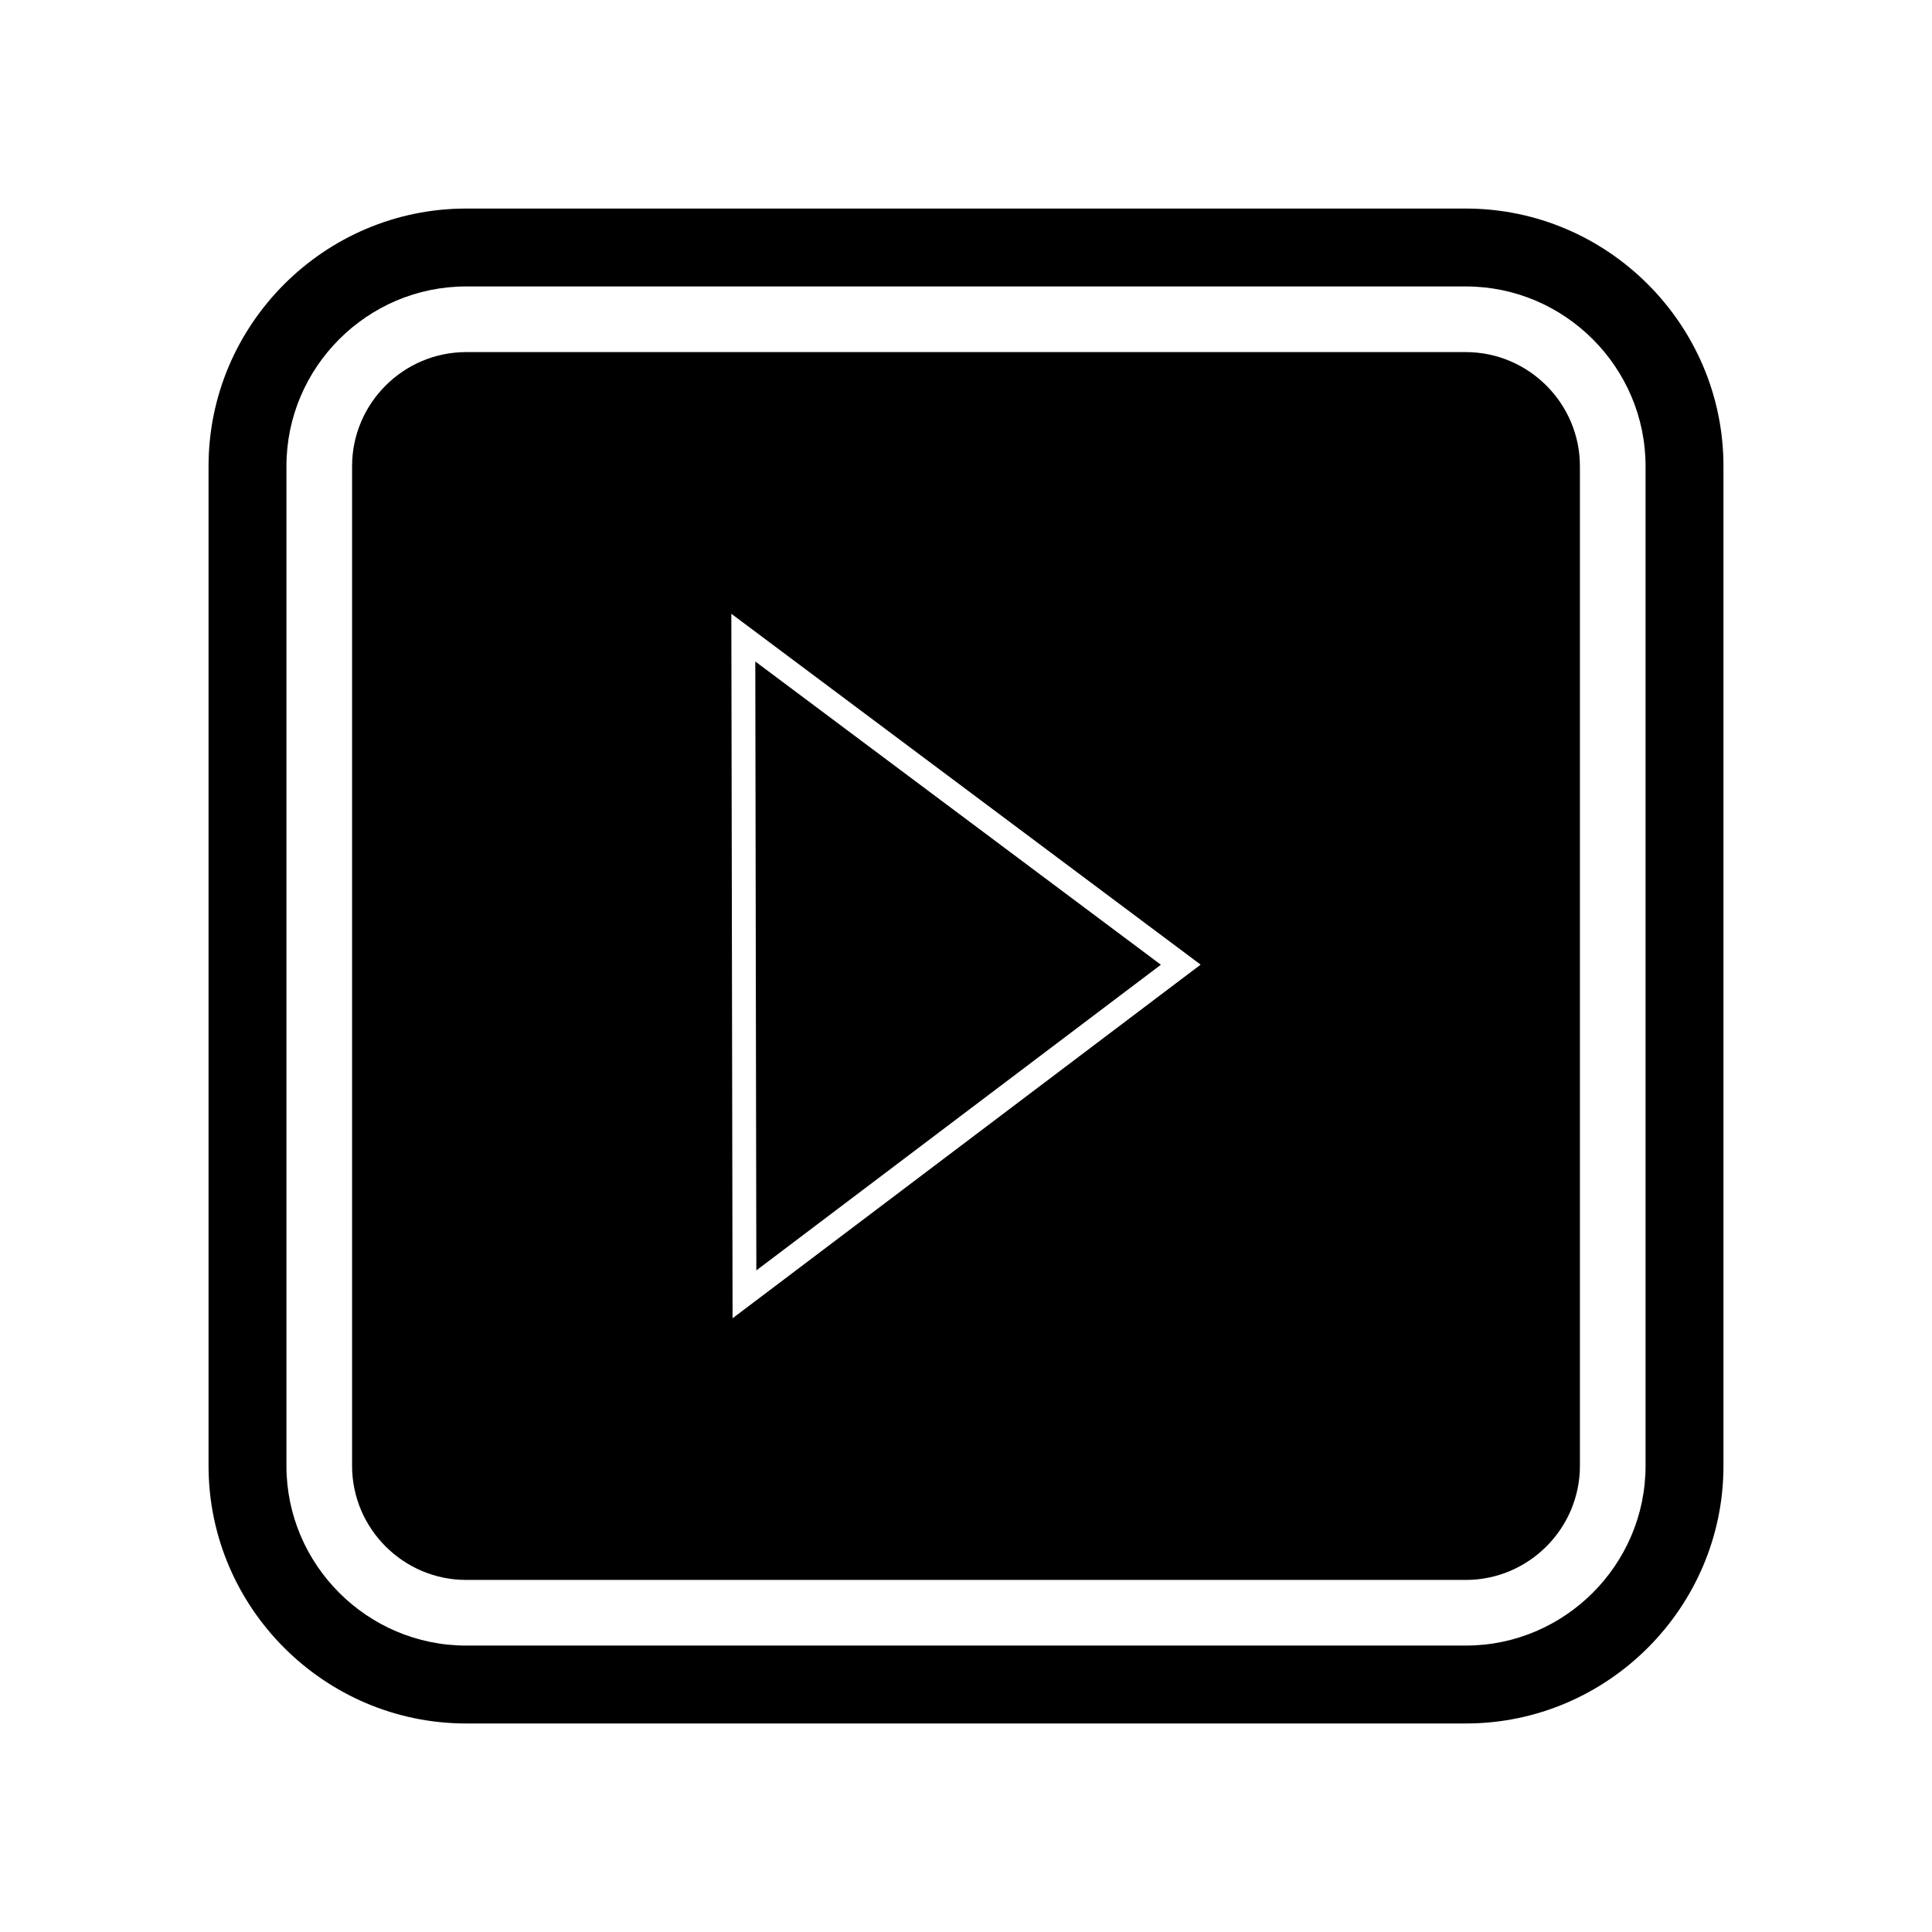
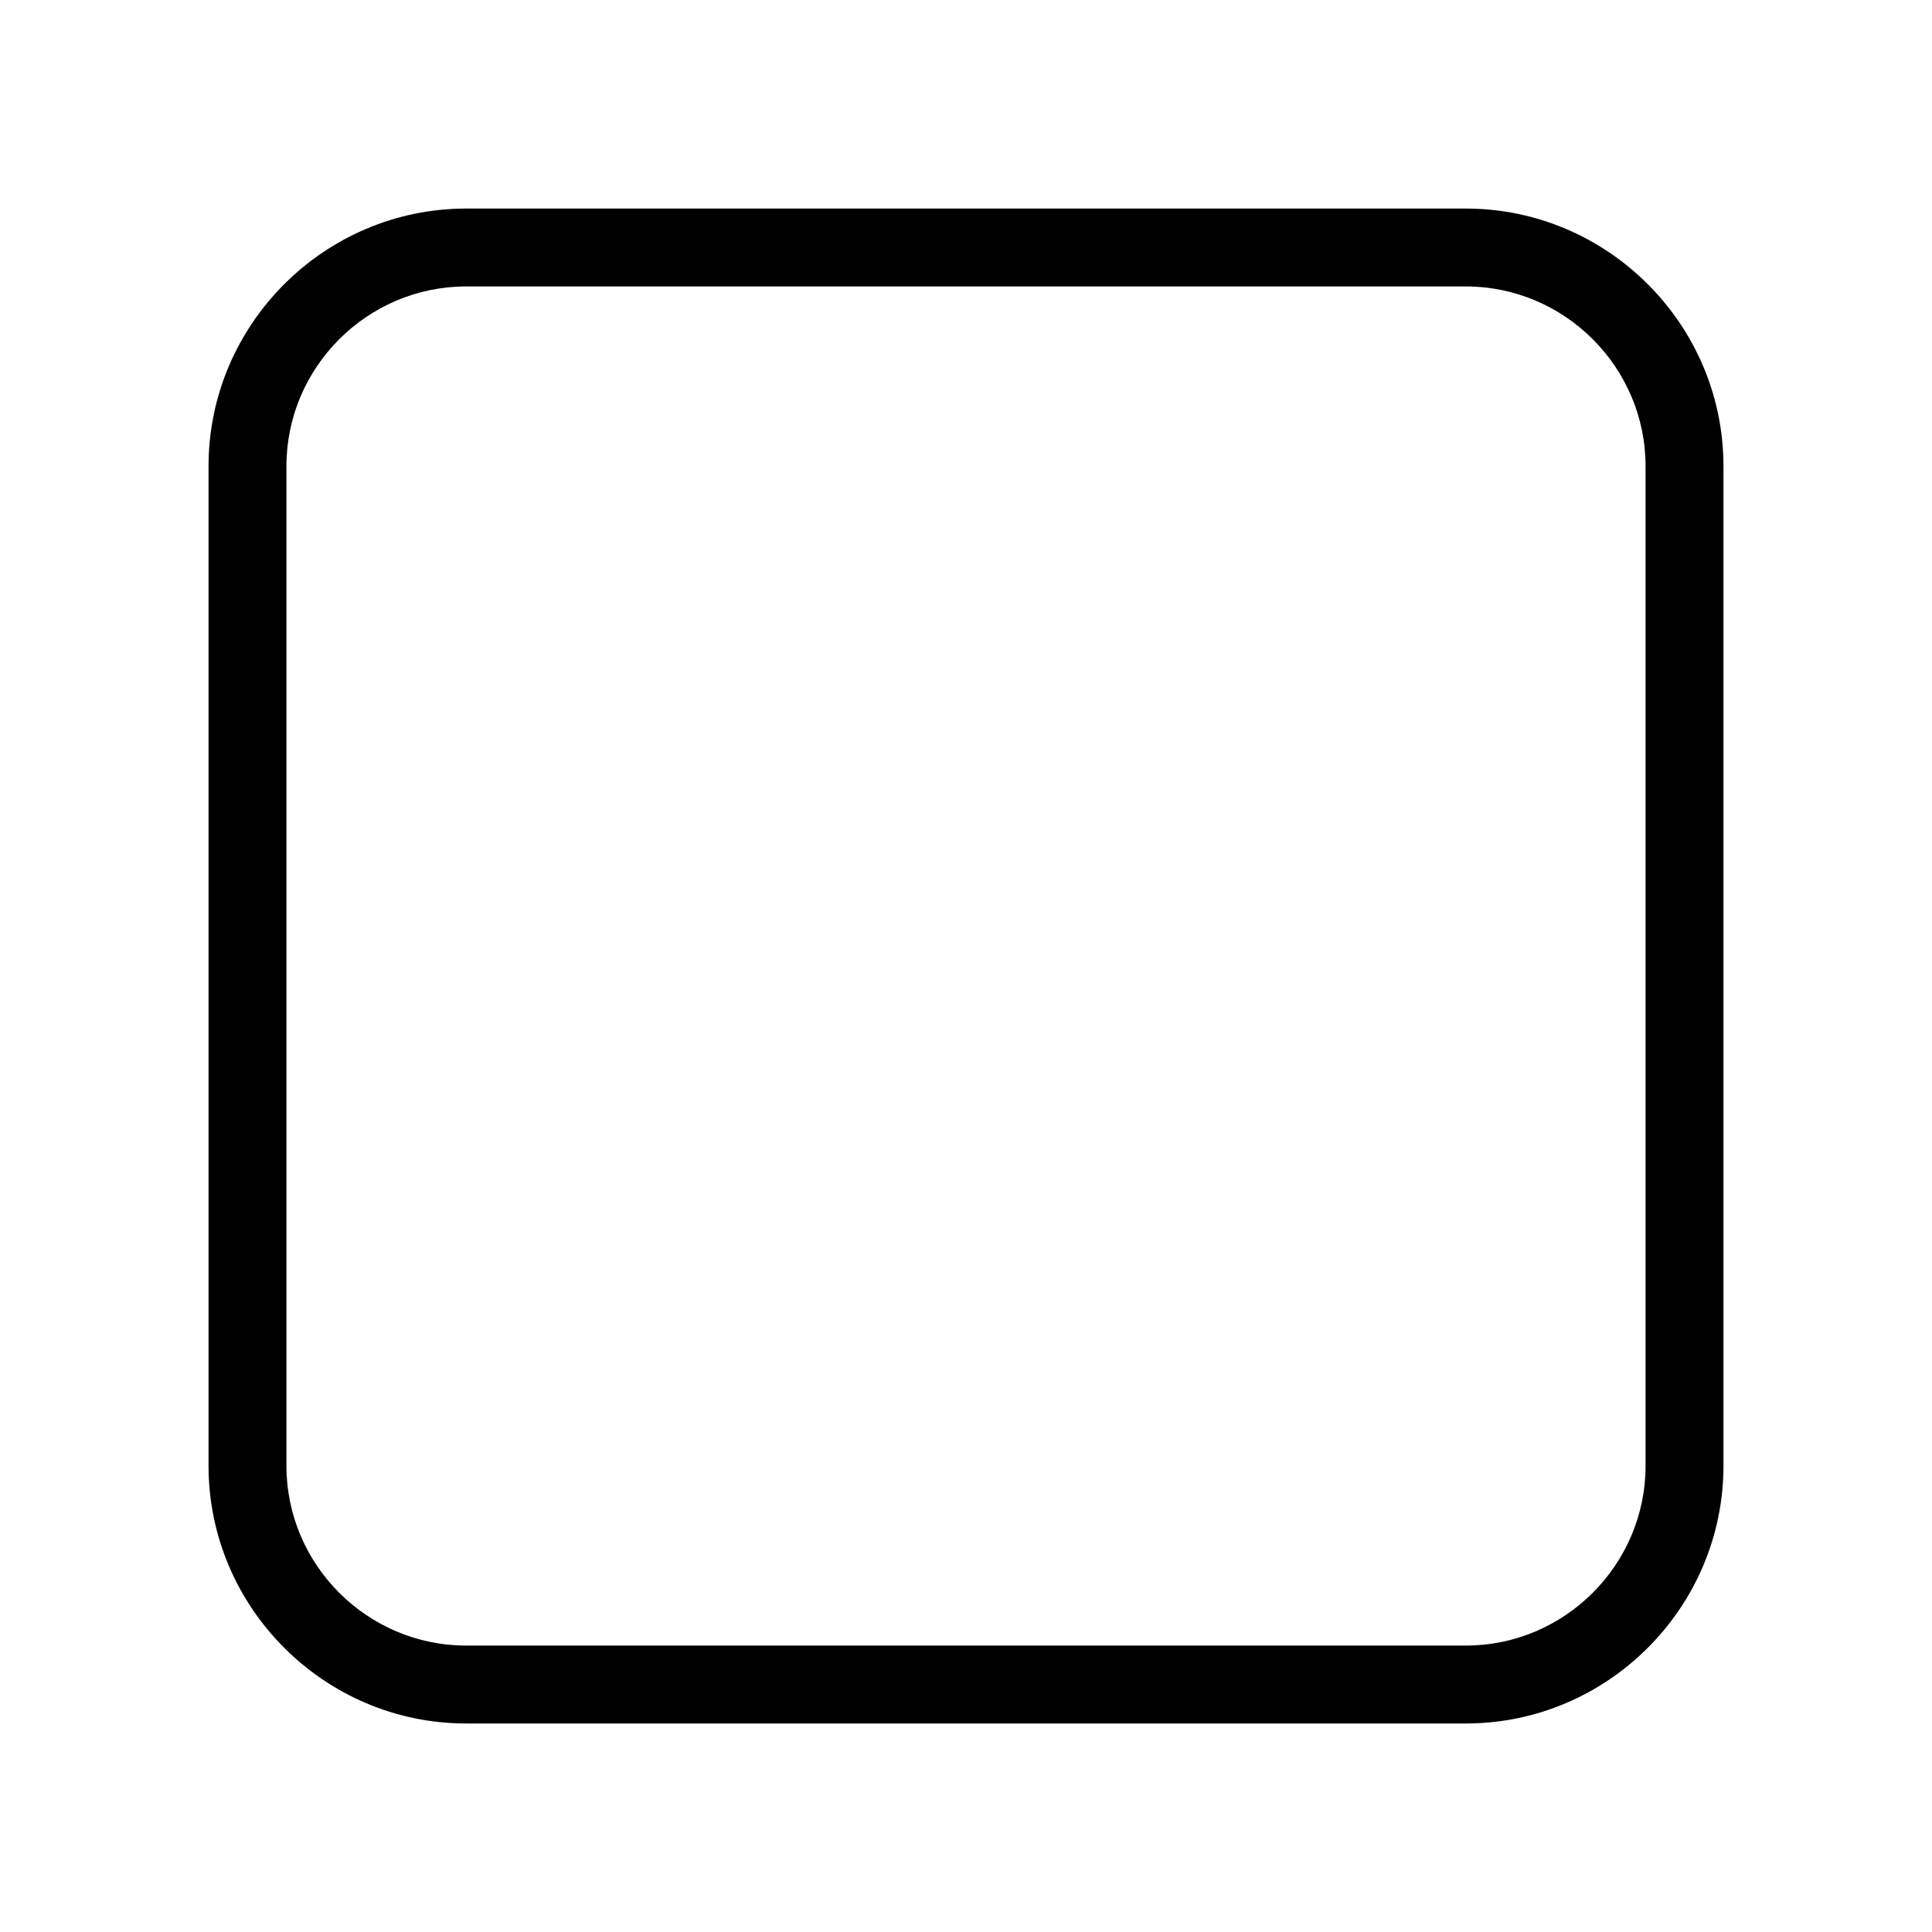
<svg xmlns="http://www.w3.org/2000/svg" fill="#000000" width="800px" height="800px" version="1.1" viewBox="144 144 512 512">
  <g fill-rule="evenodd">
    <path d="m267.53 199.27h264.94c37.551 0 68.266 30.711 68.266 68.262v264.94c0 37.551-30.719 68.266-68.266 68.266h-264.94c-37.551 0-68.262-30.719-68.262-68.266v-264.94c0-37.551 30.711-68.262 68.262-68.262zm0 20.641h264.94c26.191 0 47.621 21.426 47.621 47.621v264.94c0 26.191-21.426 47.621-47.621 47.621h-264.94c-26.191 0-47.621-21.426-47.621-47.621v-264.94c0-26.191 21.426-47.621 47.621-47.621z" />
-     <path d="m267.53 237.31h264.94c16.625 0 30.223 13.598 30.223 30.223v264.94c0 16.625-13.598 30.223-30.223 30.223h-264.94c-16.625 0-30.223-13.598-30.223-30.223v-264.94c0-16.625 13.598-30.223 30.223-30.223zm194.65 162.33-124.04 93.715-0.328-186.7 124.37 92.984zm-10.531 0.023-53.602 40.496-53.609 40.508-0.141-80.684-0.137-80.684 53.742 40.184 53.746 40.184z" />
  </g>
</svg>